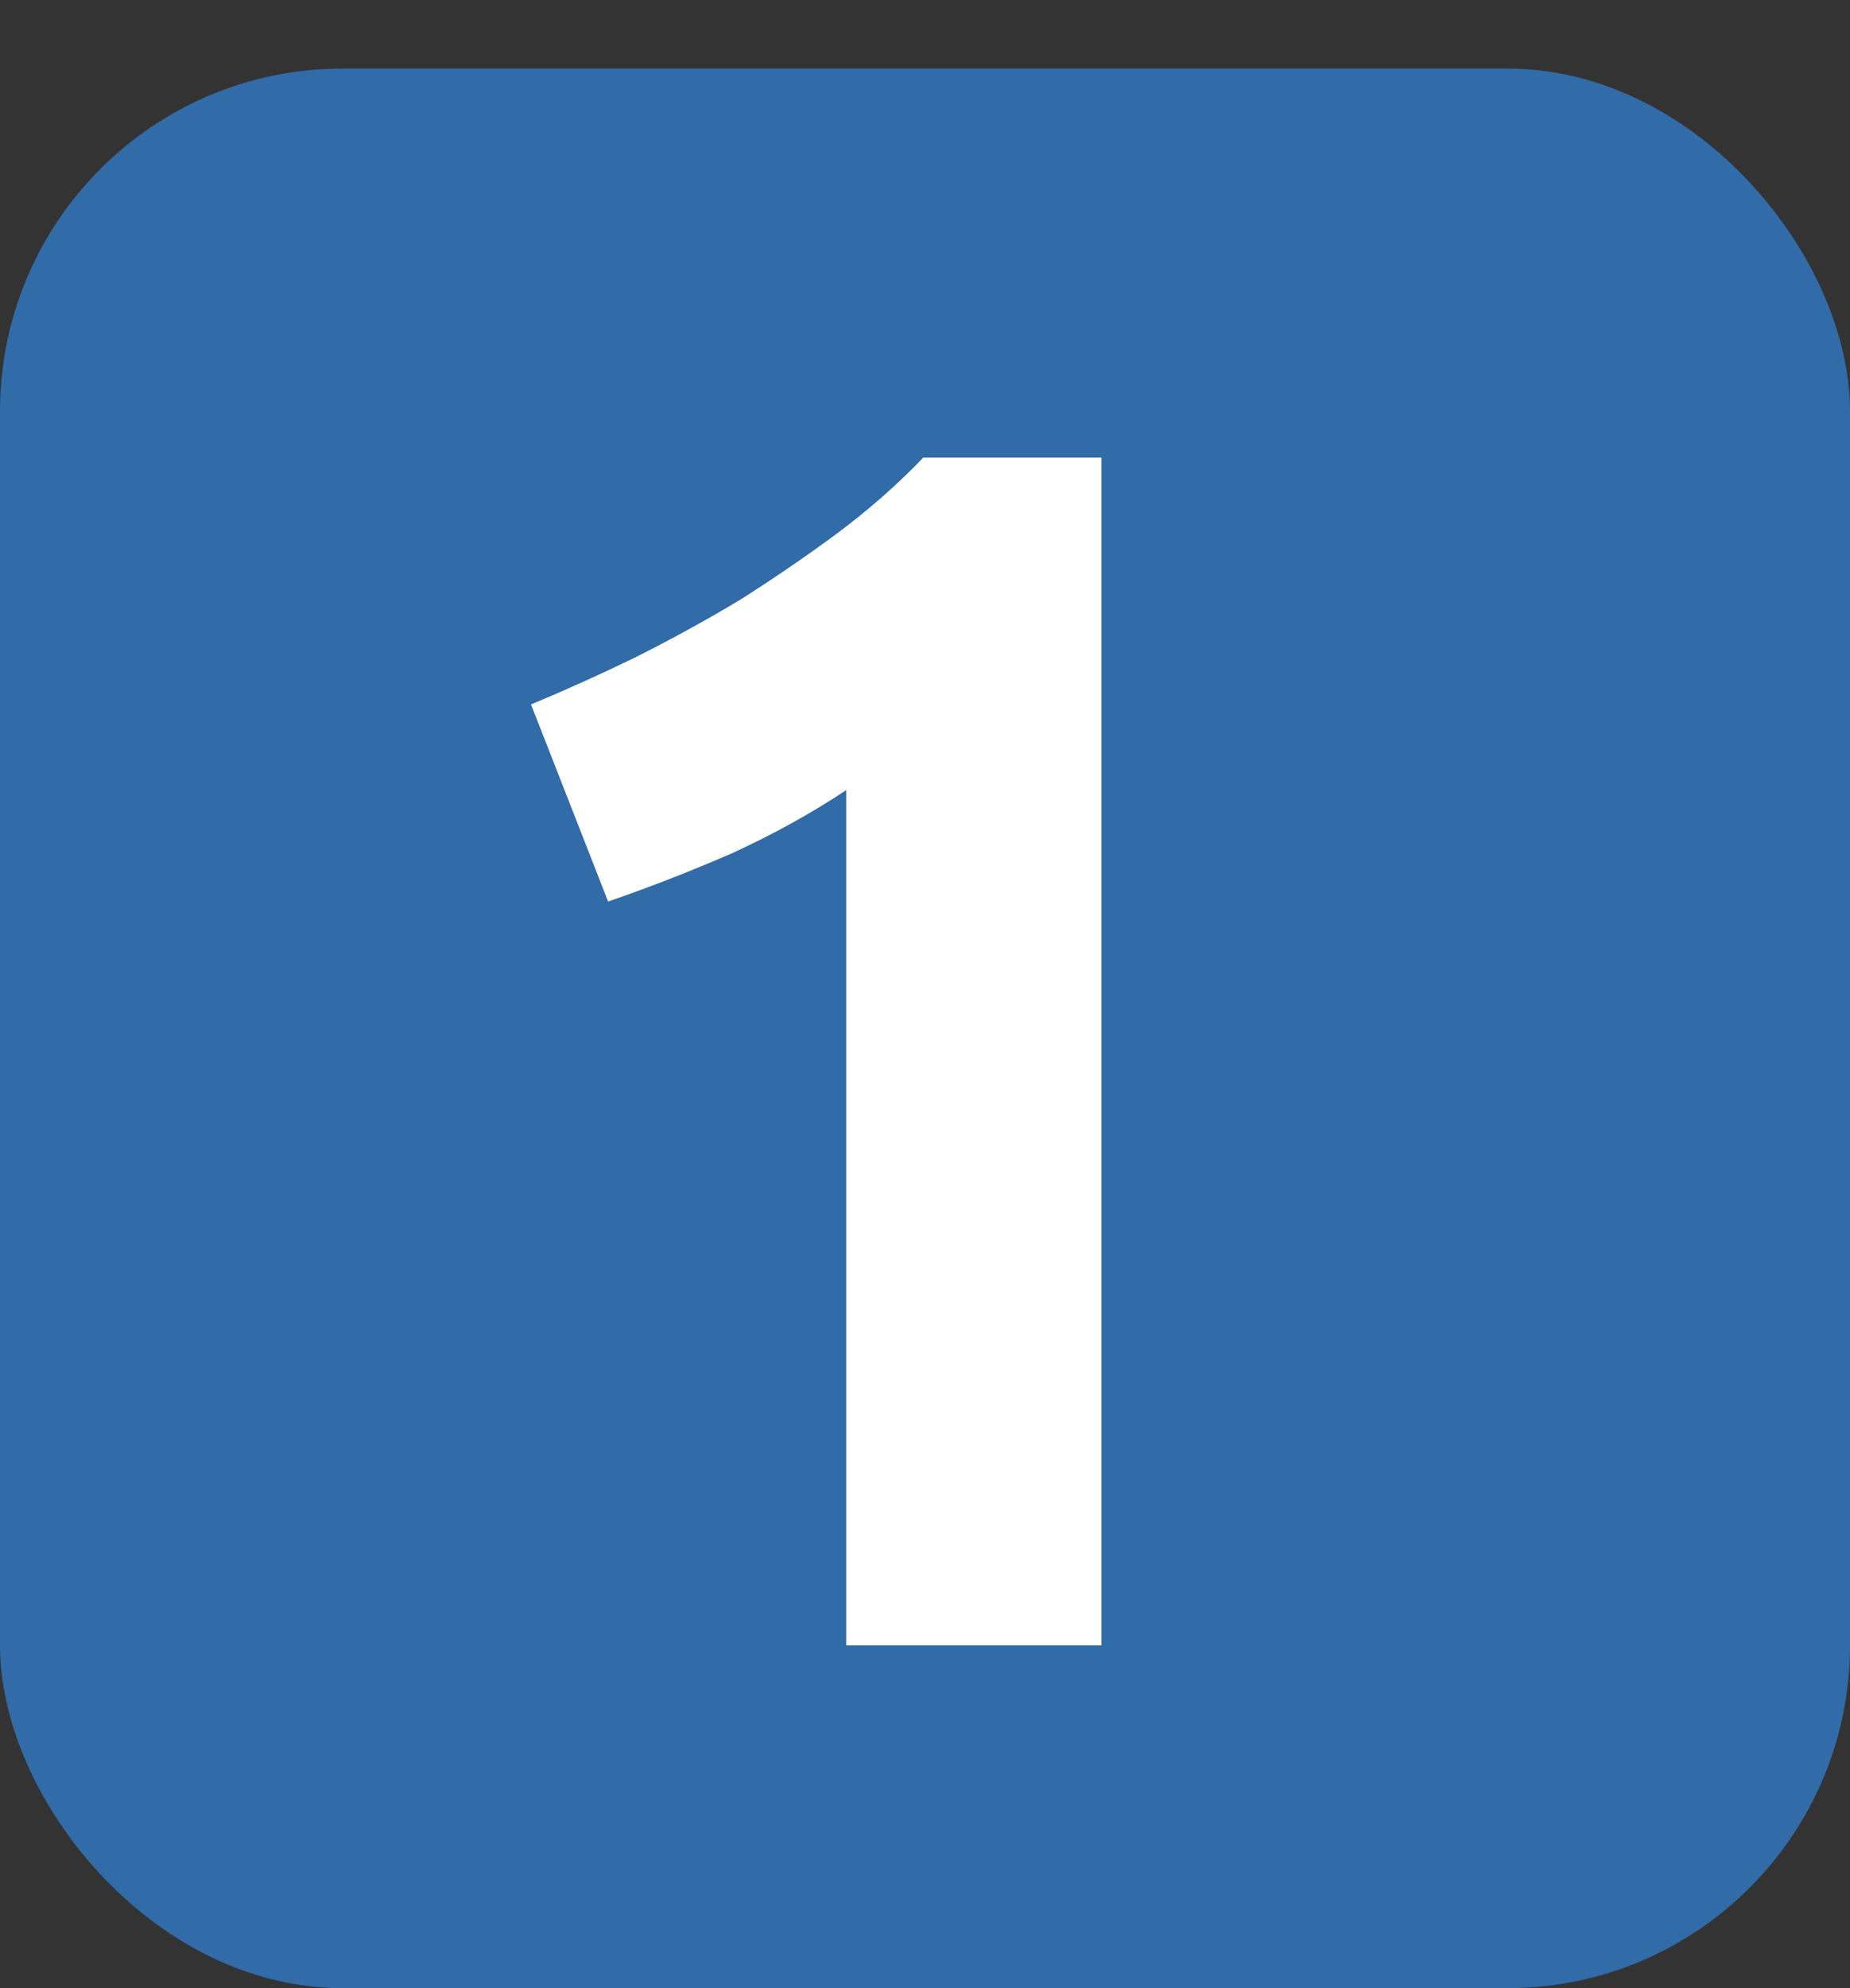
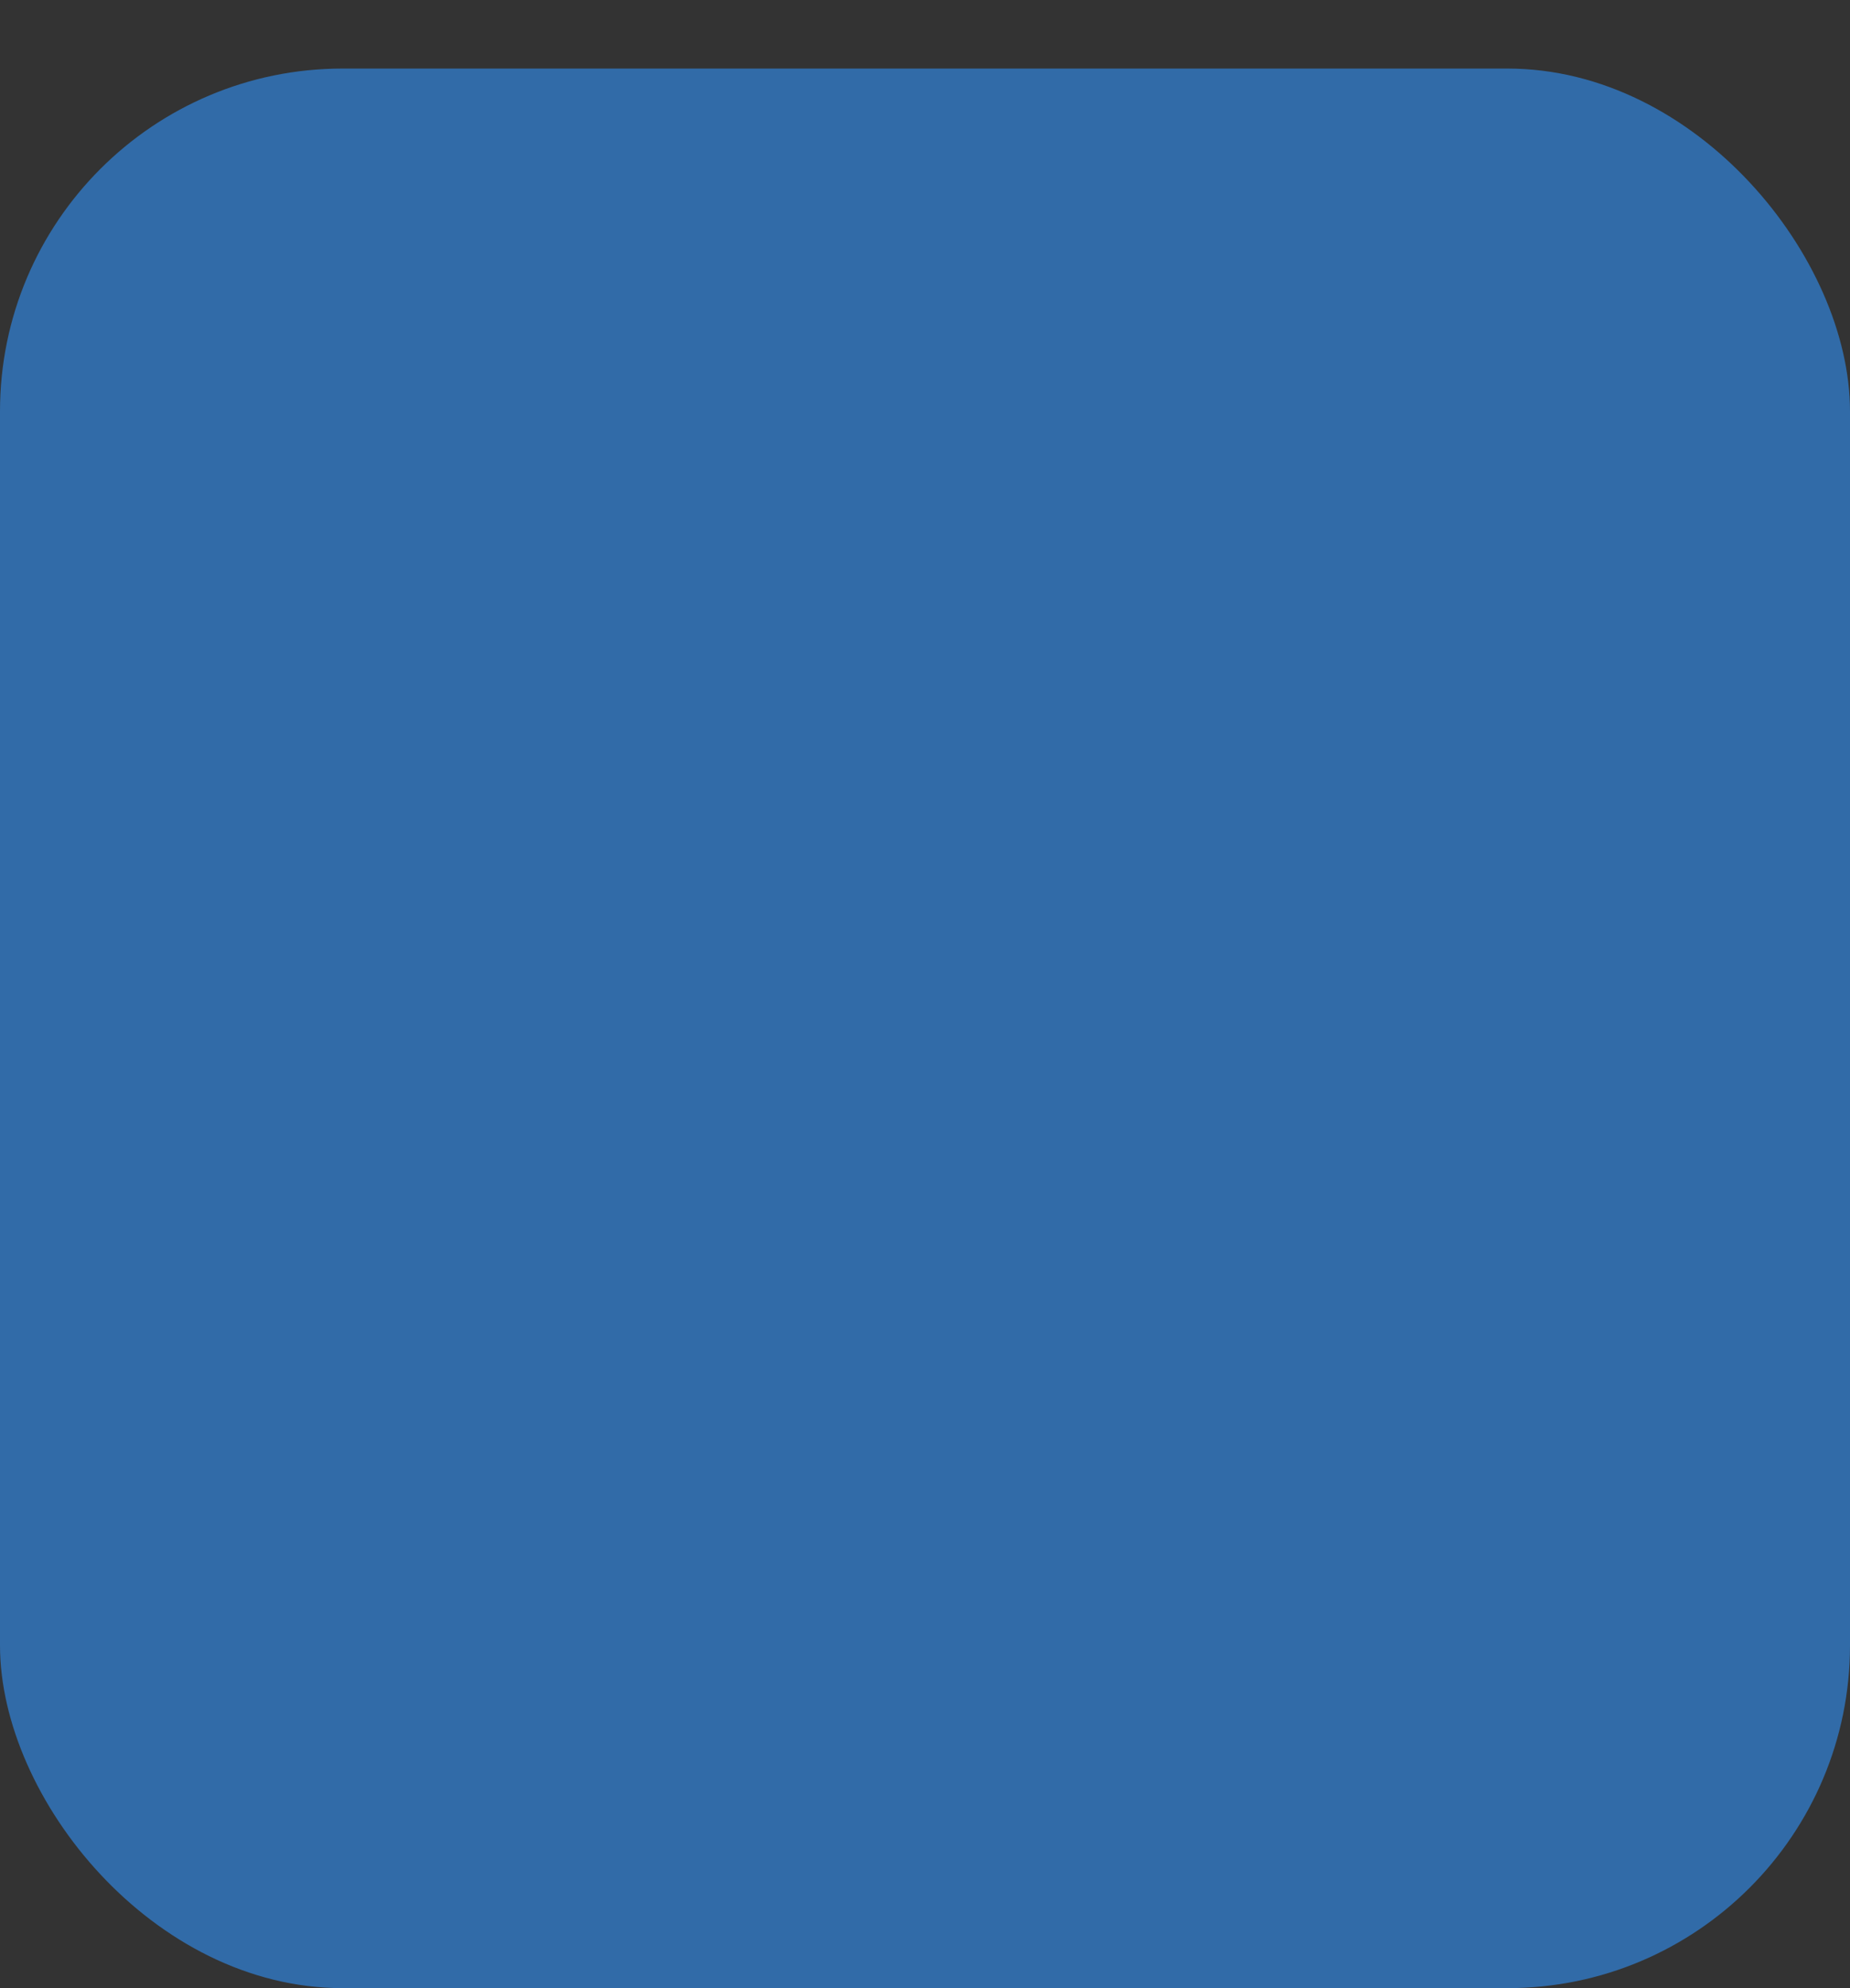
<svg xmlns="http://www.w3.org/2000/svg" width="27" height="29" viewBox="0 0 27 29" fill="none">
  <rect x="0" y="0" width="27" height="29" fill="#333333" stroke="none" />
  <rect y="1" width="27" height="28" rx="5" fill="#316BA8" />
-   <path d="M7.75 10.275C8.233 10.075 8.733 9.85 9.25 9.6C9.783 9.333 10.3 9.05 10.8 8.75C11.3 8.433 11.775 8.108 12.225 7.775C12.692 7.425 13.108 7.058 13.475 6.675H16.075V24H12.35V11.525C11.85 11.858 11.292 12.167 10.675 12.45C10.058 12.717 9.458 12.95 8.875 13.15L7.75 10.275Z" fill="white" />
</svg>